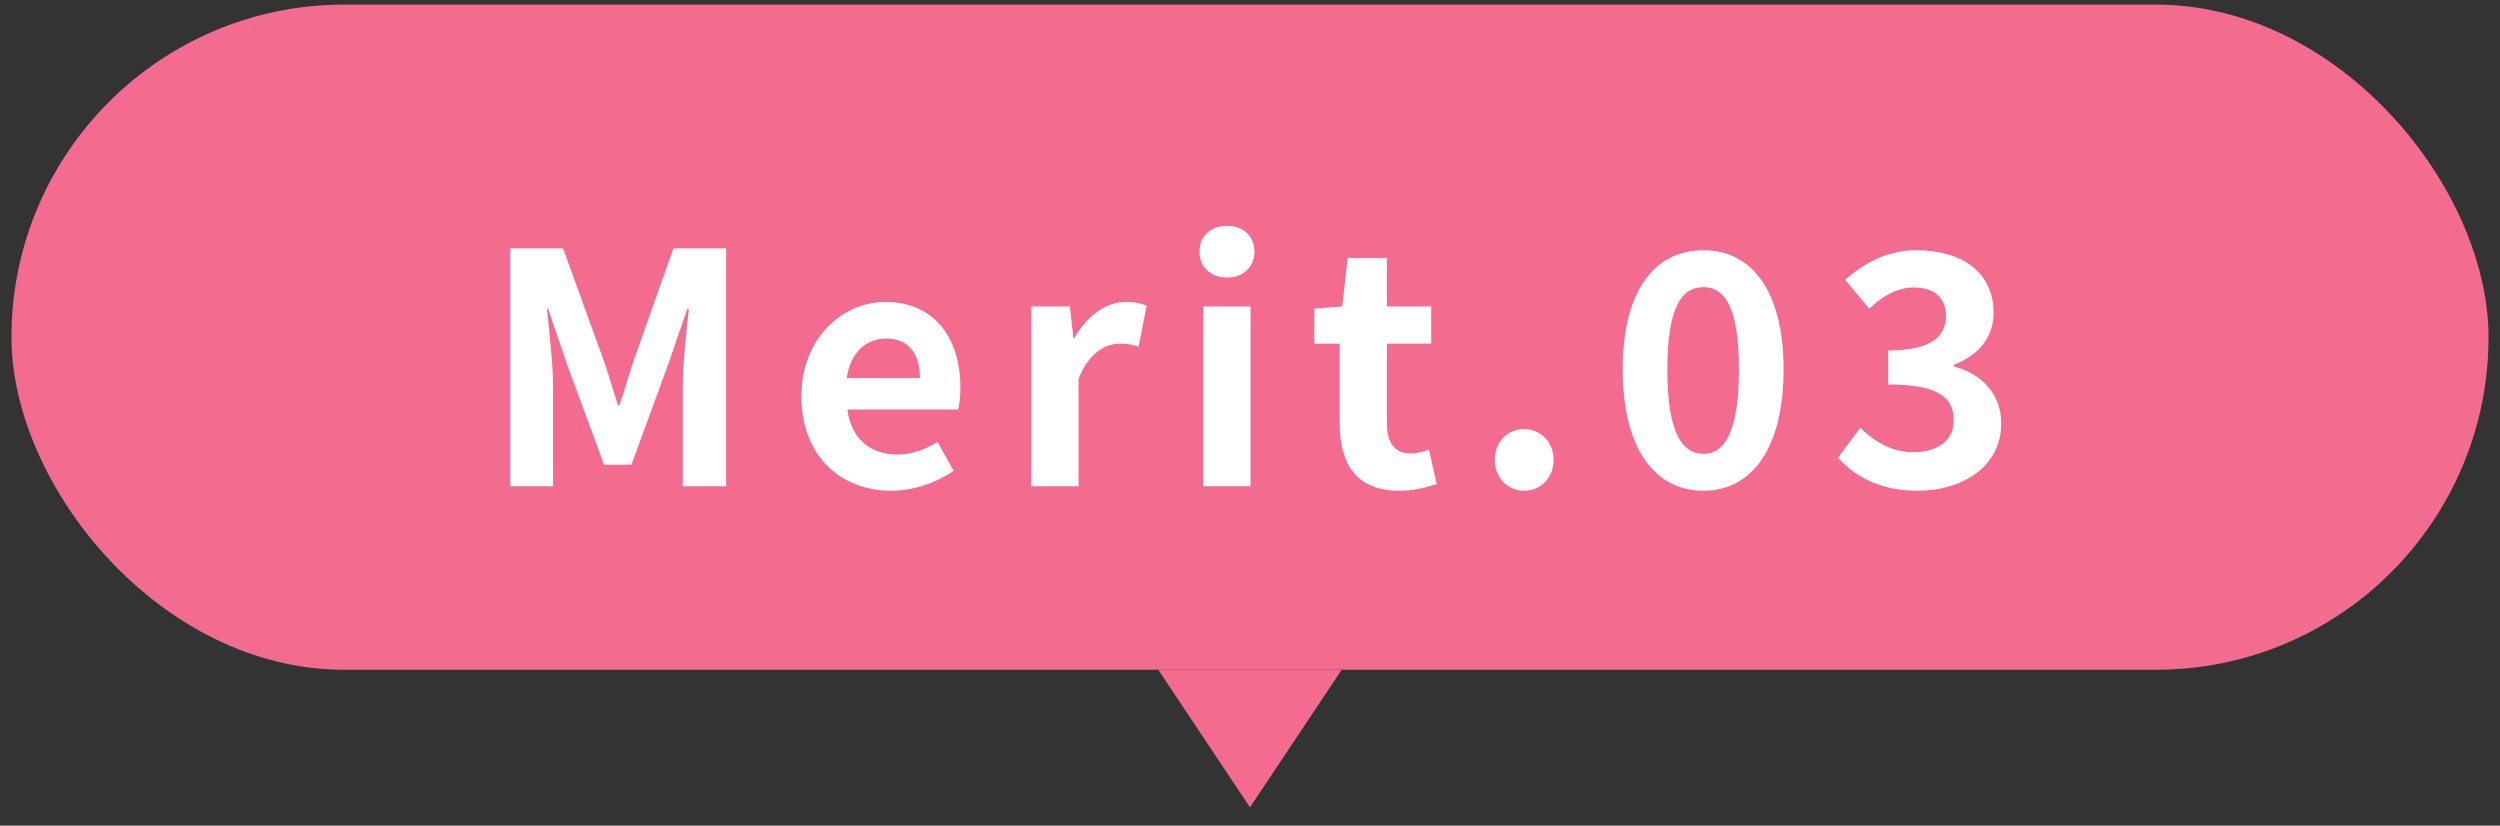
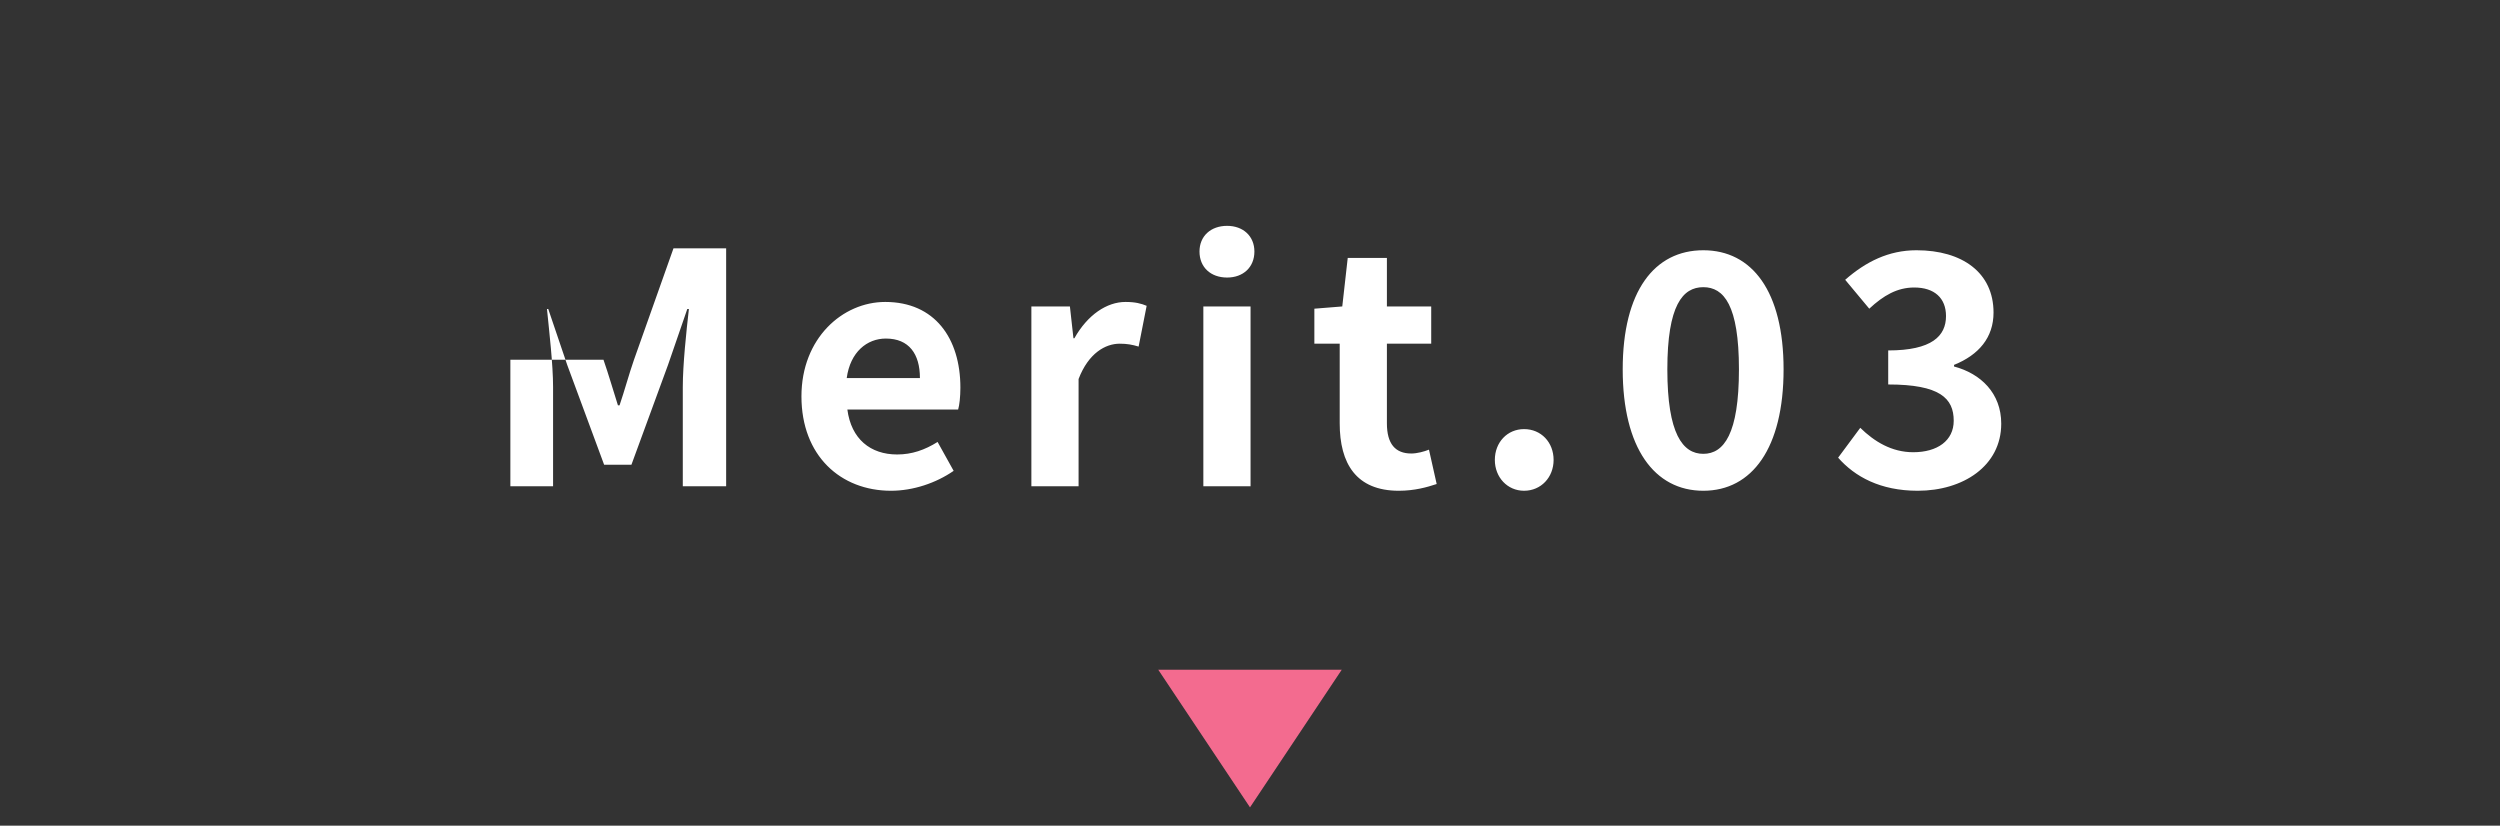
<svg xmlns="http://www.w3.org/2000/svg" width="109" height="36" viewBox="0 0 109 36" fill="none">
  <rect x="0" y="0" width="109" height="36" fill="#333333" stroke="none" />
-   <rect x="0.5" y="0.201" width="108" height="29" rx="14.5" fill="#F36B8F" />
-   <path d="M22.252 21.201H24.114V16.875C24.114 15.895 23.946 14.453 23.848 13.473H23.904L24.73 15.909L26.34 20.263H27.53L29.126 15.909L29.966 13.473H30.036C29.924 14.453 29.77 15.895 29.77 16.875V21.201H31.66V10.827H29.364L27.642 15.685C27.418 16.329 27.236 17.015 27.012 17.673H26.942C26.732 17.015 26.536 16.329 26.312 15.685L24.548 10.827H22.252V21.201ZM38.849 21.397C39.815 21.397 40.809 21.061 41.579 20.529L40.879 19.269C40.319 19.619 39.759 19.815 39.115 19.815C37.953 19.815 37.113 19.143 36.945 17.855H41.775C41.831 17.673 41.873 17.295 41.873 16.903C41.873 14.747 40.753 13.165 38.597 13.165C36.735 13.165 34.943 14.747 34.943 17.281C34.943 19.871 36.651 21.397 38.849 21.397ZM36.917 16.483C37.071 15.349 37.799 14.761 38.625 14.761C39.633 14.761 40.109 15.433 40.109 16.483H36.917ZM44.968 21.201H47.026V16.525C47.46 15.391 48.202 14.985 48.818 14.985C49.14 14.985 49.364 15.027 49.644 15.111L49.994 13.333C49.756 13.235 49.504 13.165 49.07 13.165C48.258 13.165 47.418 13.725 46.844 14.747H46.802L46.648 13.361H44.968V21.201ZM52.466 21.201H54.524V13.361H52.466V21.201ZM53.502 12.101C54.202 12.101 54.692 11.653 54.692 10.967C54.692 10.295 54.202 9.847 53.502 9.847C52.788 9.847 52.298 10.295 52.298 10.967C52.298 11.653 52.788 12.101 53.502 12.101ZM60.987 21.397C61.673 21.397 62.219 21.243 62.639 21.103L62.303 19.605C62.093 19.689 61.785 19.773 61.533 19.773C60.834 19.773 60.469 19.353 60.469 18.457V14.985H62.401V13.361H60.469V11.247H58.761L58.523 13.361L57.306 13.459V14.985H58.411V18.457C58.411 20.207 59.126 21.397 60.987 21.397ZM66.449 21.397C67.191 21.397 67.737 20.809 67.737 20.053C67.737 19.283 67.191 18.709 66.449 18.709C65.721 18.709 65.175 19.283 65.175 20.053C65.175 20.809 65.721 21.397 66.449 21.397ZM74.264 21.397C76.392 21.397 77.764 19.535 77.764 16.105C77.764 12.703 76.392 10.911 74.264 10.911C72.136 10.911 70.75 12.689 70.75 16.105C70.75 19.535 72.136 21.397 74.264 21.397ZM74.264 19.787C73.368 19.787 72.696 18.919 72.696 16.105C72.696 13.305 73.368 12.521 74.264 12.521C75.16 12.521 75.818 13.305 75.818 16.105C75.818 18.919 75.16 19.787 74.264 19.787ZM83.614 21.397C85.588 21.397 87.254 20.319 87.254 18.471C87.254 17.141 86.358 16.287 85.196 15.979V15.909C86.274 15.475 86.918 14.719 86.918 13.627C86.918 11.891 85.56 10.911 83.558 10.911C82.34 10.911 81.346 11.415 80.45 12.199L81.5 13.459C82.116 12.885 82.718 12.535 83.46 12.535C84.342 12.535 84.846 12.997 84.846 13.781C84.846 14.649 84.23 15.279 82.326 15.279V16.763C84.58 16.763 85.182 17.365 85.182 18.345C85.182 19.213 84.468 19.717 83.418 19.717C82.48 19.717 81.724 19.255 81.108 18.653L80.142 19.955C80.87 20.781 81.976 21.397 83.614 21.397Z" fill="white" />
+   <path d="M22.252 21.201H24.114V16.875C24.114 15.895 23.946 14.453 23.848 13.473H23.904L24.73 15.909L26.34 20.263H27.53L29.126 15.909L29.966 13.473H30.036C29.924 14.453 29.77 15.895 29.77 16.875V21.201H31.66V10.827H29.364L27.642 15.685C27.418 16.329 27.236 17.015 27.012 17.673H26.942C26.732 17.015 26.536 16.329 26.312 15.685H22.252V21.201ZM38.849 21.397C39.815 21.397 40.809 21.061 41.579 20.529L40.879 19.269C40.319 19.619 39.759 19.815 39.115 19.815C37.953 19.815 37.113 19.143 36.945 17.855H41.775C41.831 17.673 41.873 17.295 41.873 16.903C41.873 14.747 40.753 13.165 38.597 13.165C36.735 13.165 34.943 14.747 34.943 17.281C34.943 19.871 36.651 21.397 38.849 21.397ZM36.917 16.483C37.071 15.349 37.799 14.761 38.625 14.761C39.633 14.761 40.109 15.433 40.109 16.483H36.917ZM44.968 21.201H47.026V16.525C47.46 15.391 48.202 14.985 48.818 14.985C49.14 14.985 49.364 15.027 49.644 15.111L49.994 13.333C49.756 13.235 49.504 13.165 49.07 13.165C48.258 13.165 47.418 13.725 46.844 14.747H46.802L46.648 13.361H44.968V21.201ZM52.466 21.201H54.524V13.361H52.466V21.201ZM53.502 12.101C54.202 12.101 54.692 11.653 54.692 10.967C54.692 10.295 54.202 9.847 53.502 9.847C52.788 9.847 52.298 10.295 52.298 10.967C52.298 11.653 52.788 12.101 53.502 12.101ZM60.987 21.397C61.673 21.397 62.219 21.243 62.639 21.103L62.303 19.605C62.093 19.689 61.785 19.773 61.533 19.773C60.834 19.773 60.469 19.353 60.469 18.457V14.985H62.401V13.361H60.469V11.247H58.761L58.523 13.361L57.306 13.459V14.985H58.411V18.457C58.411 20.207 59.126 21.397 60.987 21.397ZM66.449 21.397C67.191 21.397 67.737 20.809 67.737 20.053C67.737 19.283 67.191 18.709 66.449 18.709C65.721 18.709 65.175 19.283 65.175 20.053C65.175 20.809 65.721 21.397 66.449 21.397ZM74.264 21.397C76.392 21.397 77.764 19.535 77.764 16.105C77.764 12.703 76.392 10.911 74.264 10.911C72.136 10.911 70.75 12.689 70.75 16.105C70.75 19.535 72.136 21.397 74.264 21.397ZM74.264 19.787C73.368 19.787 72.696 18.919 72.696 16.105C72.696 13.305 73.368 12.521 74.264 12.521C75.16 12.521 75.818 13.305 75.818 16.105C75.818 18.919 75.16 19.787 74.264 19.787ZM83.614 21.397C85.588 21.397 87.254 20.319 87.254 18.471C87.254 17.141 86.358 16.287 85.196 15.979V15.909C86.274 15.475 86.918 14.719 86.918 13.627C86.918 11.891 85.56 10.911 83.558 10.911C82.34 10.911 81.346 11.415 80.45 12.199L81.5 13.459C82.116 12.885 82.718 12.535 83.46 12.535C84.342 12.535 84.846 12.997 84.846 13.781C84.846 14.649 84.23 15.279 82.326 15.279V16.763C84.58 16.763 85.182 17.365 85.182 18.345C85.182 19.213 84.468 19.717 83.418 19.717C82.48 19.717 81.724 19.255 81.108 18.653L80.142 19.955C80.87 20.781 81.976 21.397 83.614 21.397Z" fill="white" />
  <path d="M54.5 35.201L50.5 29.201L58.5 29.201L54.5 35.201Z" fill="#F36B8F" />
</svg>